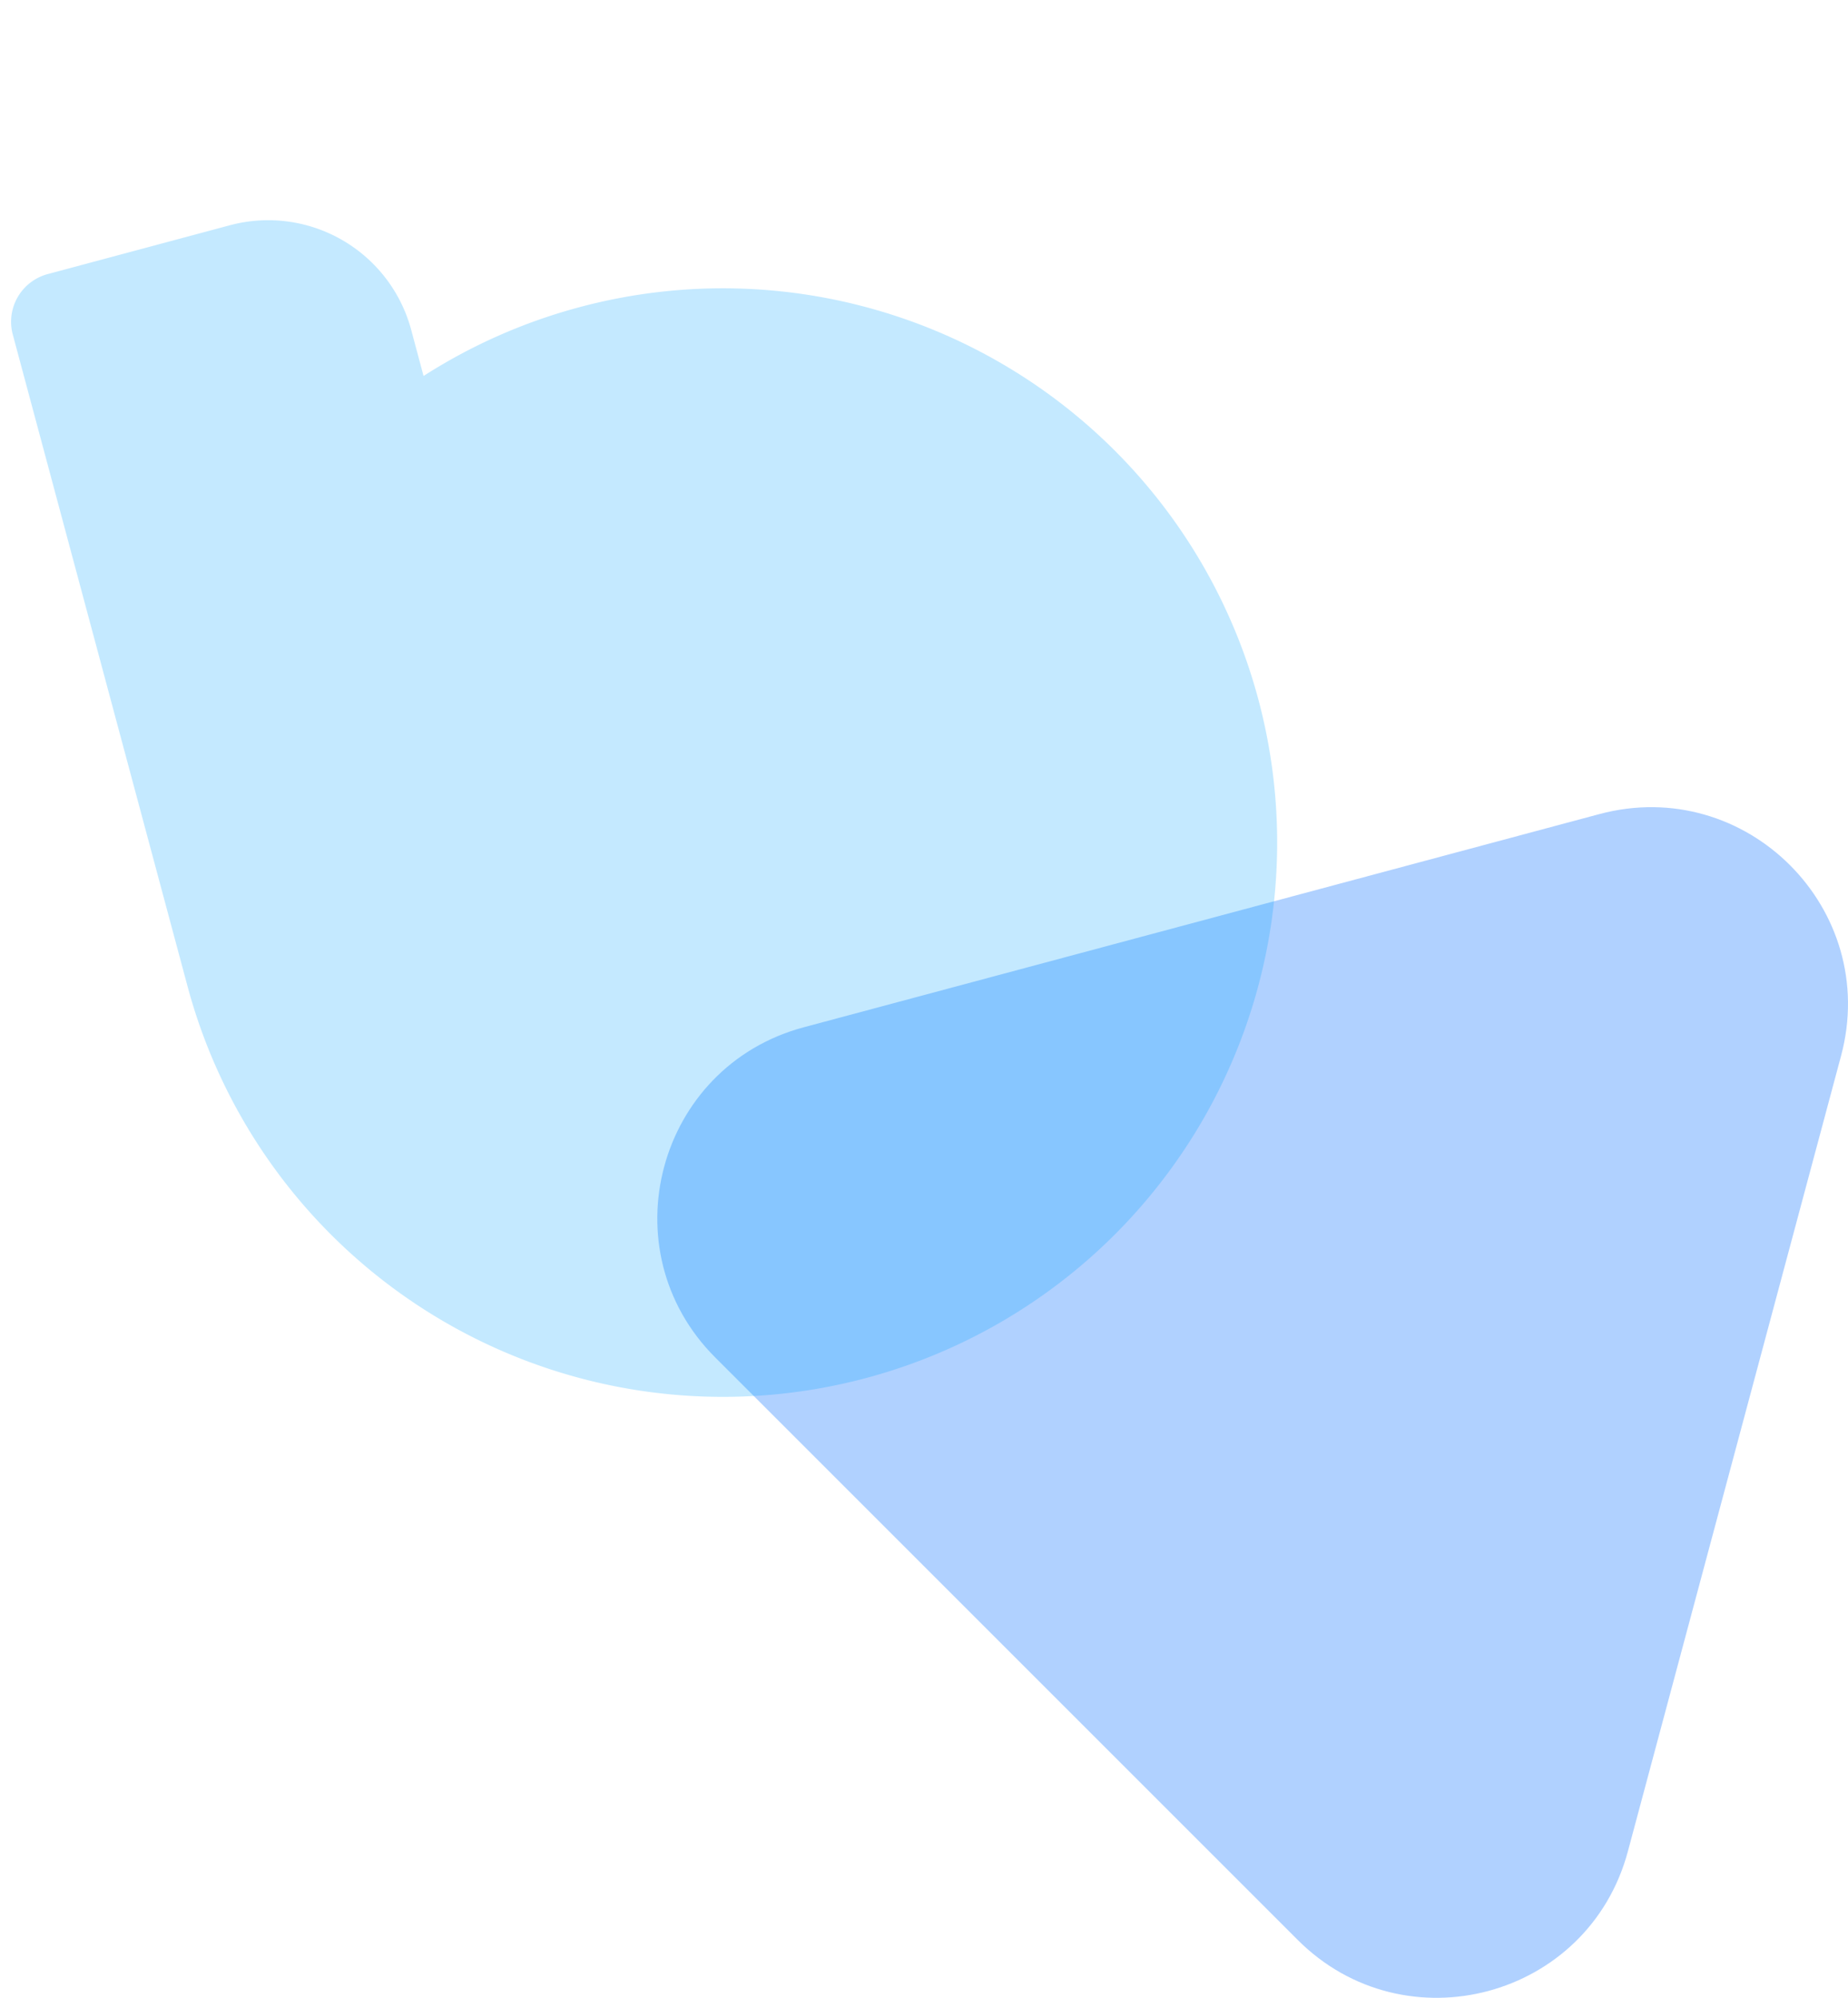
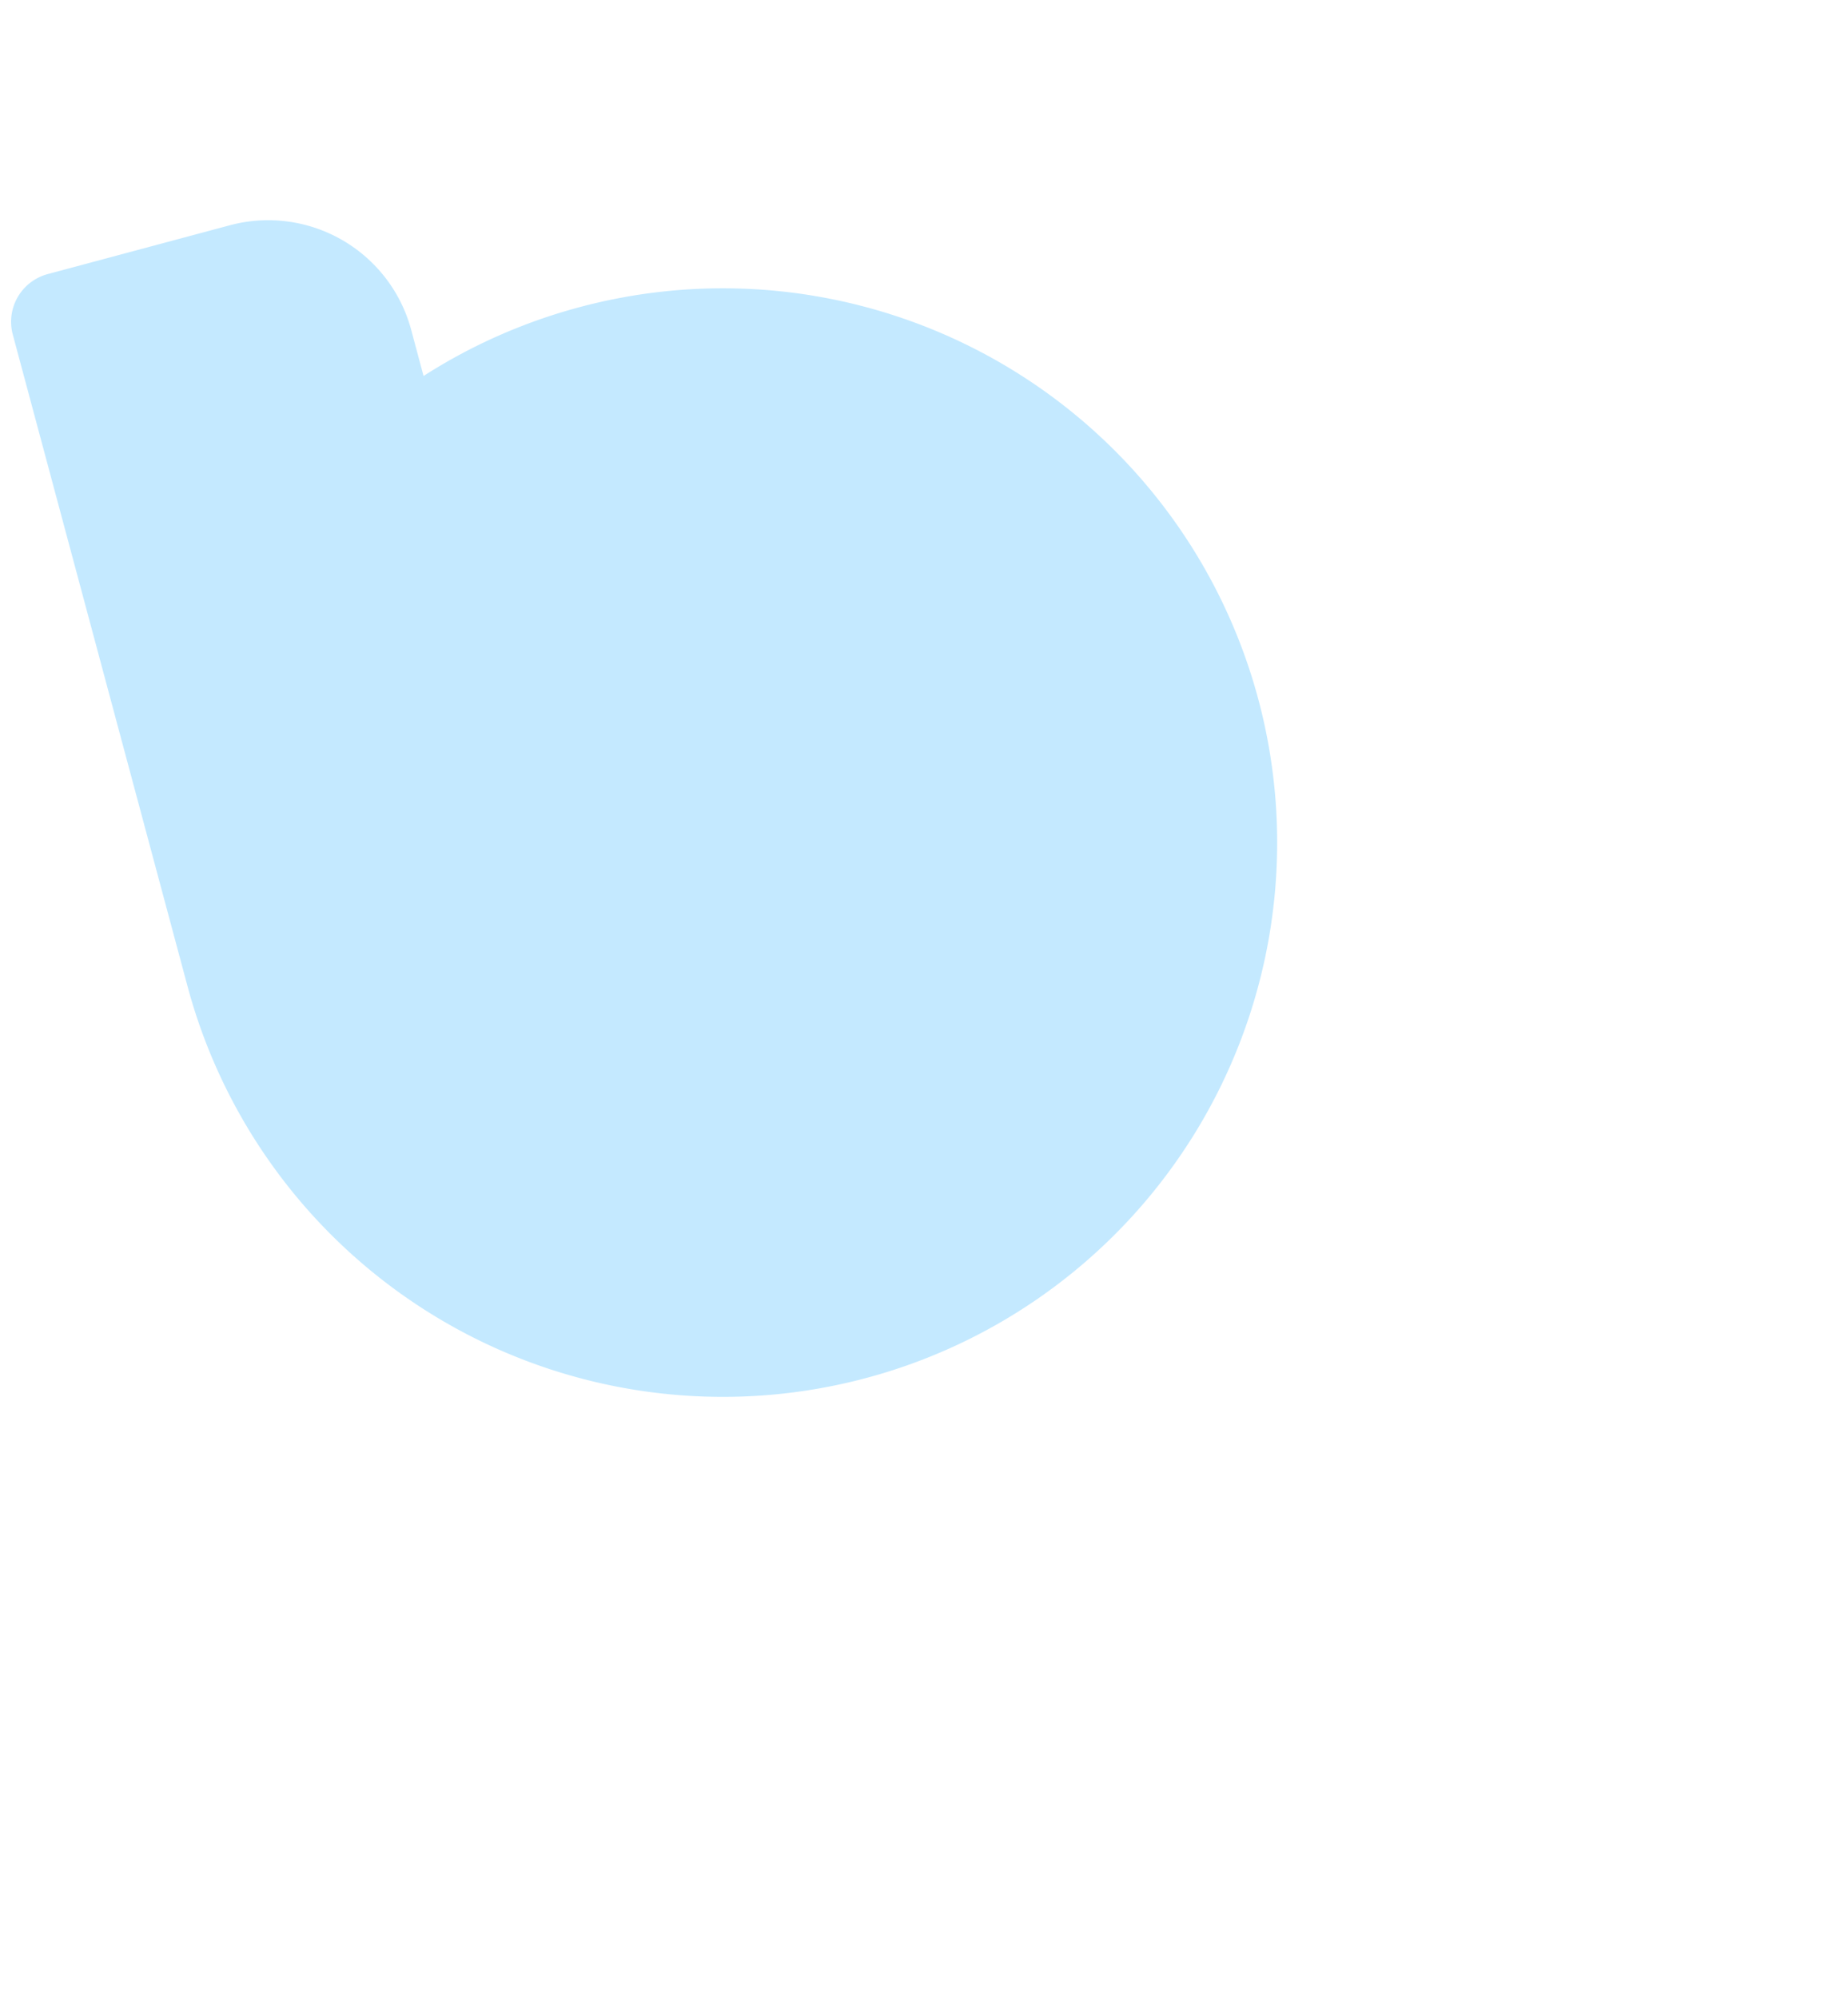
<svg xmlns="http://www.w3.org/2000/svg" width="543.015" height="587.057" viewBox="0 0 543.015 587.057">
  <g id="グループ_3" data-name="グループ 3" transform="translate(-682.985 -98.161)">
-     <path id="パス_5" data-name="パス 5" d="M682.932,287.708,449.139,350.357c-43.12,11.548-57.563,65.453-26,97.017L594.29,618.524c31.565,31.565,85.463,17.121,97.018-26l62.65-233.792C765.506,315.614,726.051,276.153,682.932,287.708Z" transform="translate(470.007 49.674)" fill="#006cff" opacity="0.309" />
    <g id="グループ_2" data-name="グループ 2" transform="matrix(0.966, -0.259, 0.259, 0.966, 682.985, 182.461)" opacity="0.233">
      <path id="パス_6" data-name="パス 6" d="M162.854,49.849a162.6,162.6,0,0,0-49.433,7.662v-14A43.51,43.51,0,0,0,69.912,0H14.5A14.5,14.5,0,0,0,0,14.505V212.7A162.854,162.854,0,1,0,162.854,49.849Z" transform="translate(0)" fill="#00a2ff" />
    </g>
  </g>
</svg>